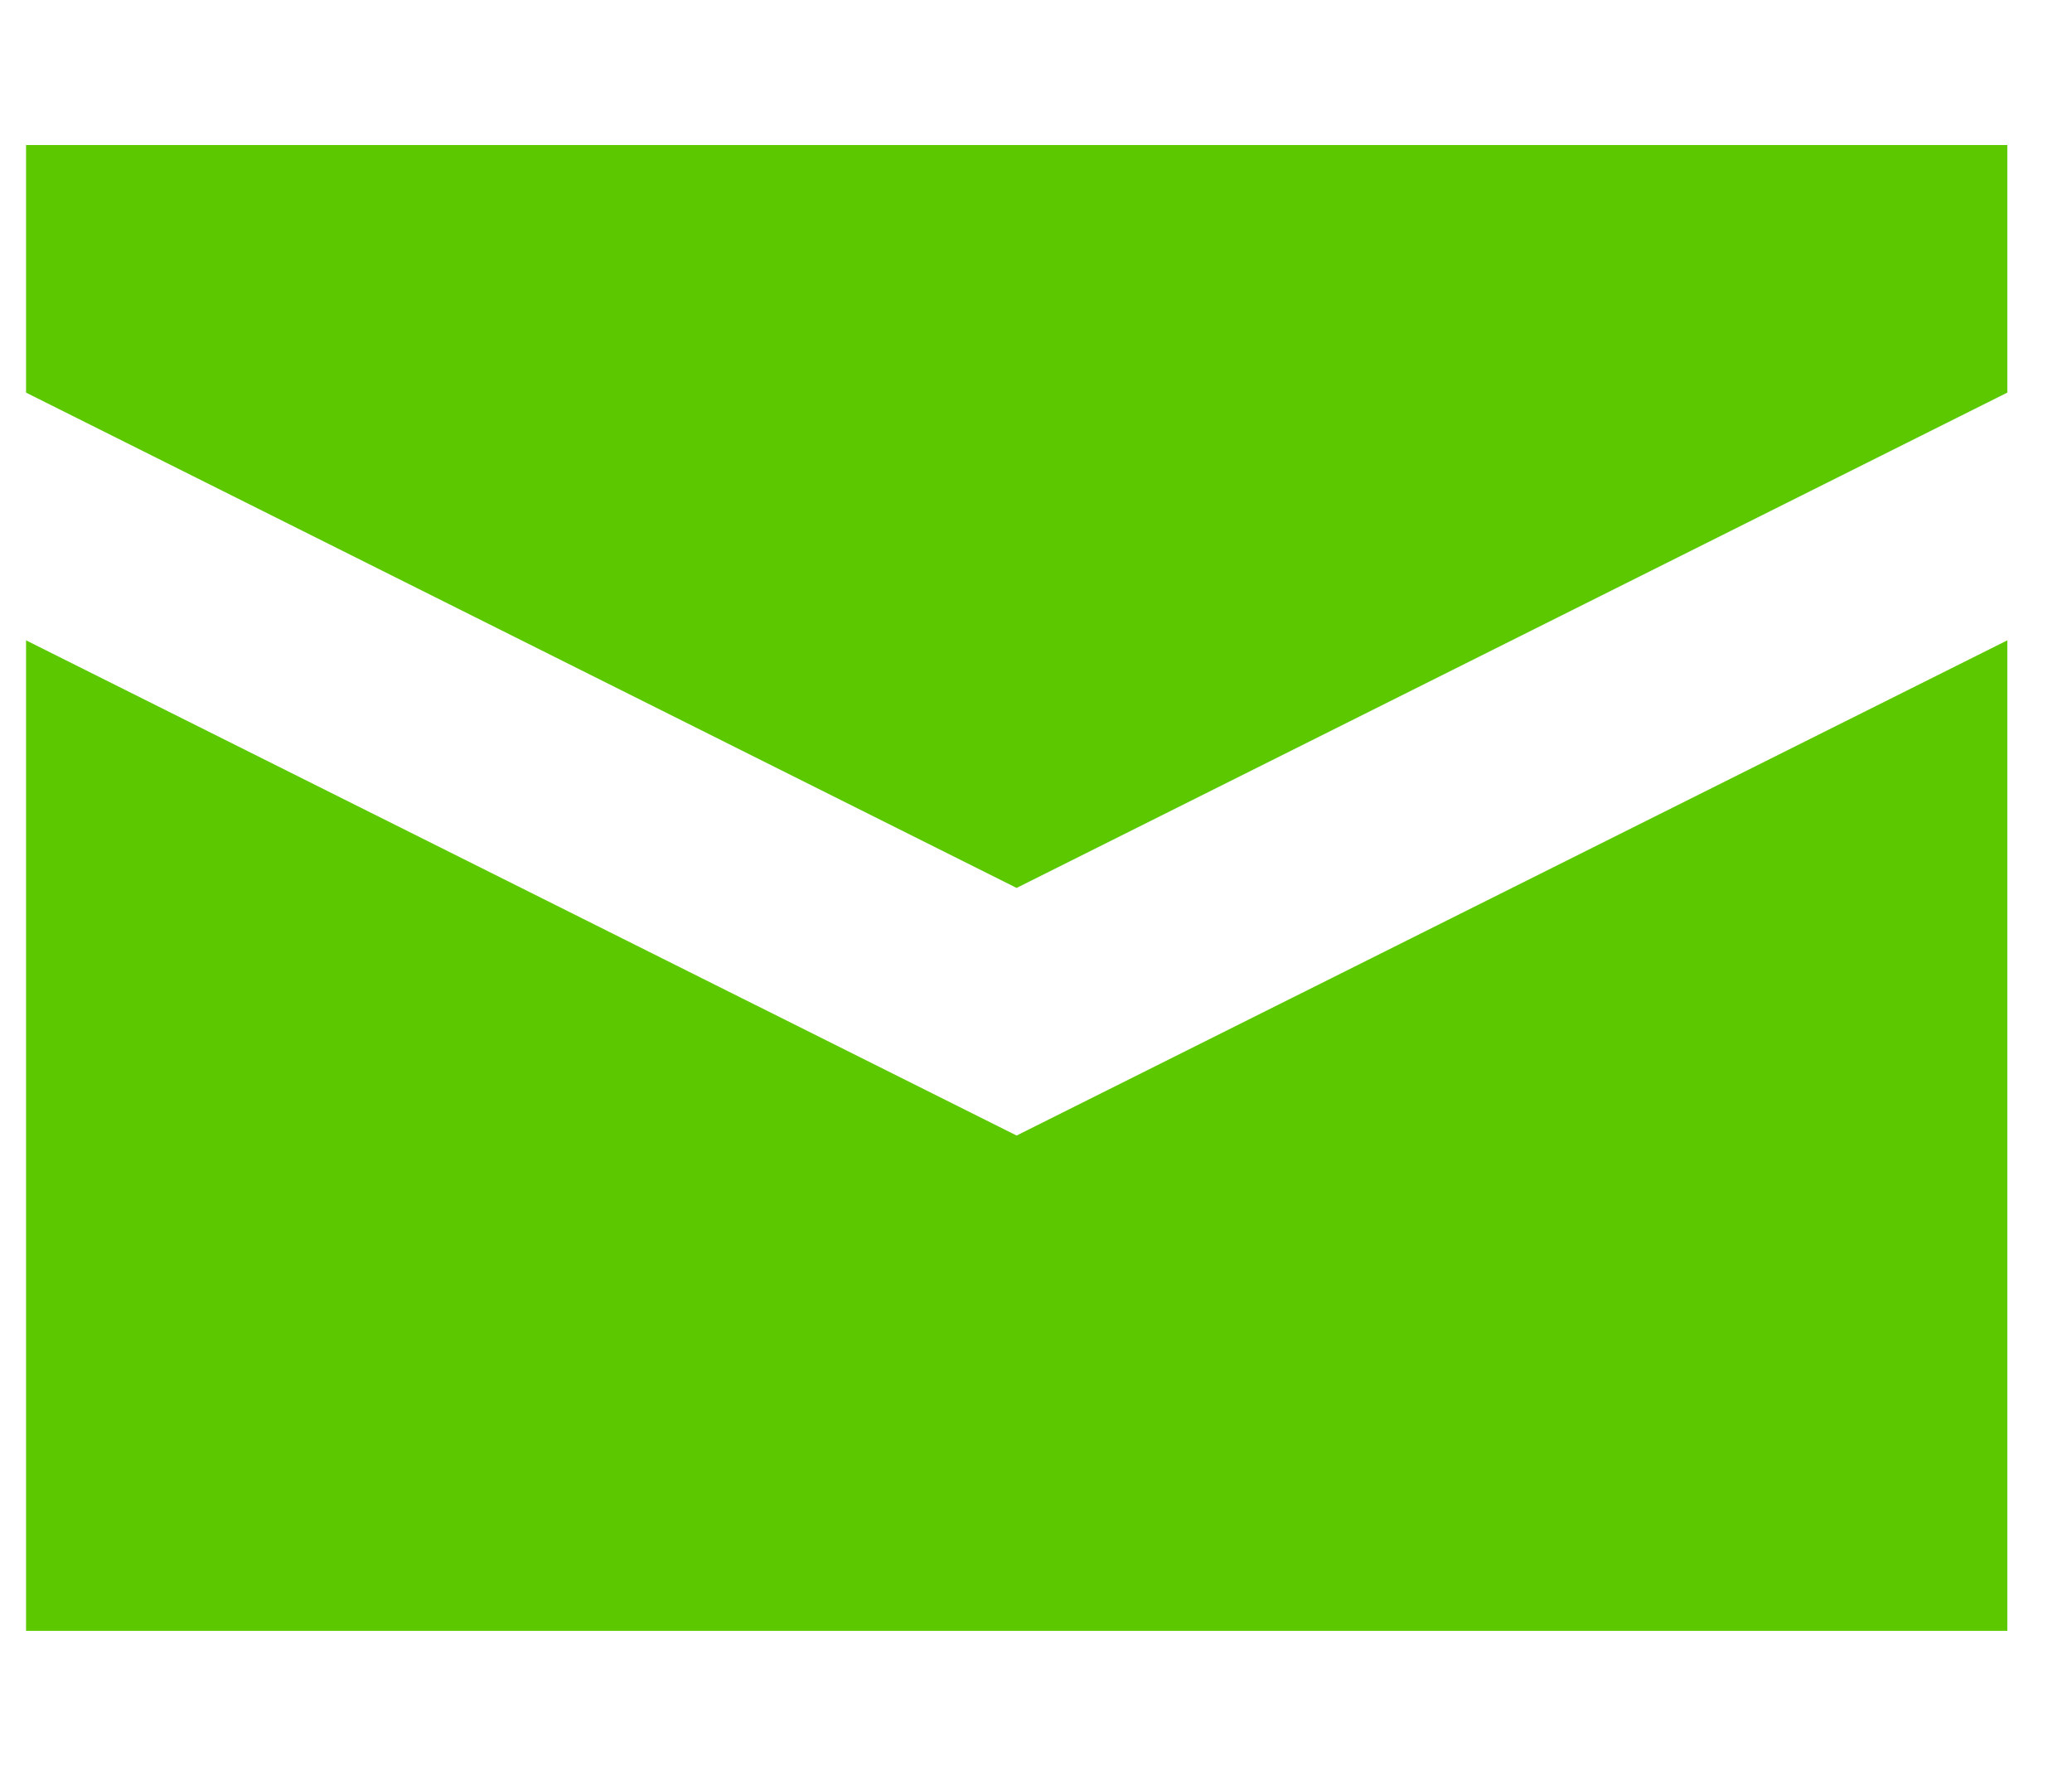
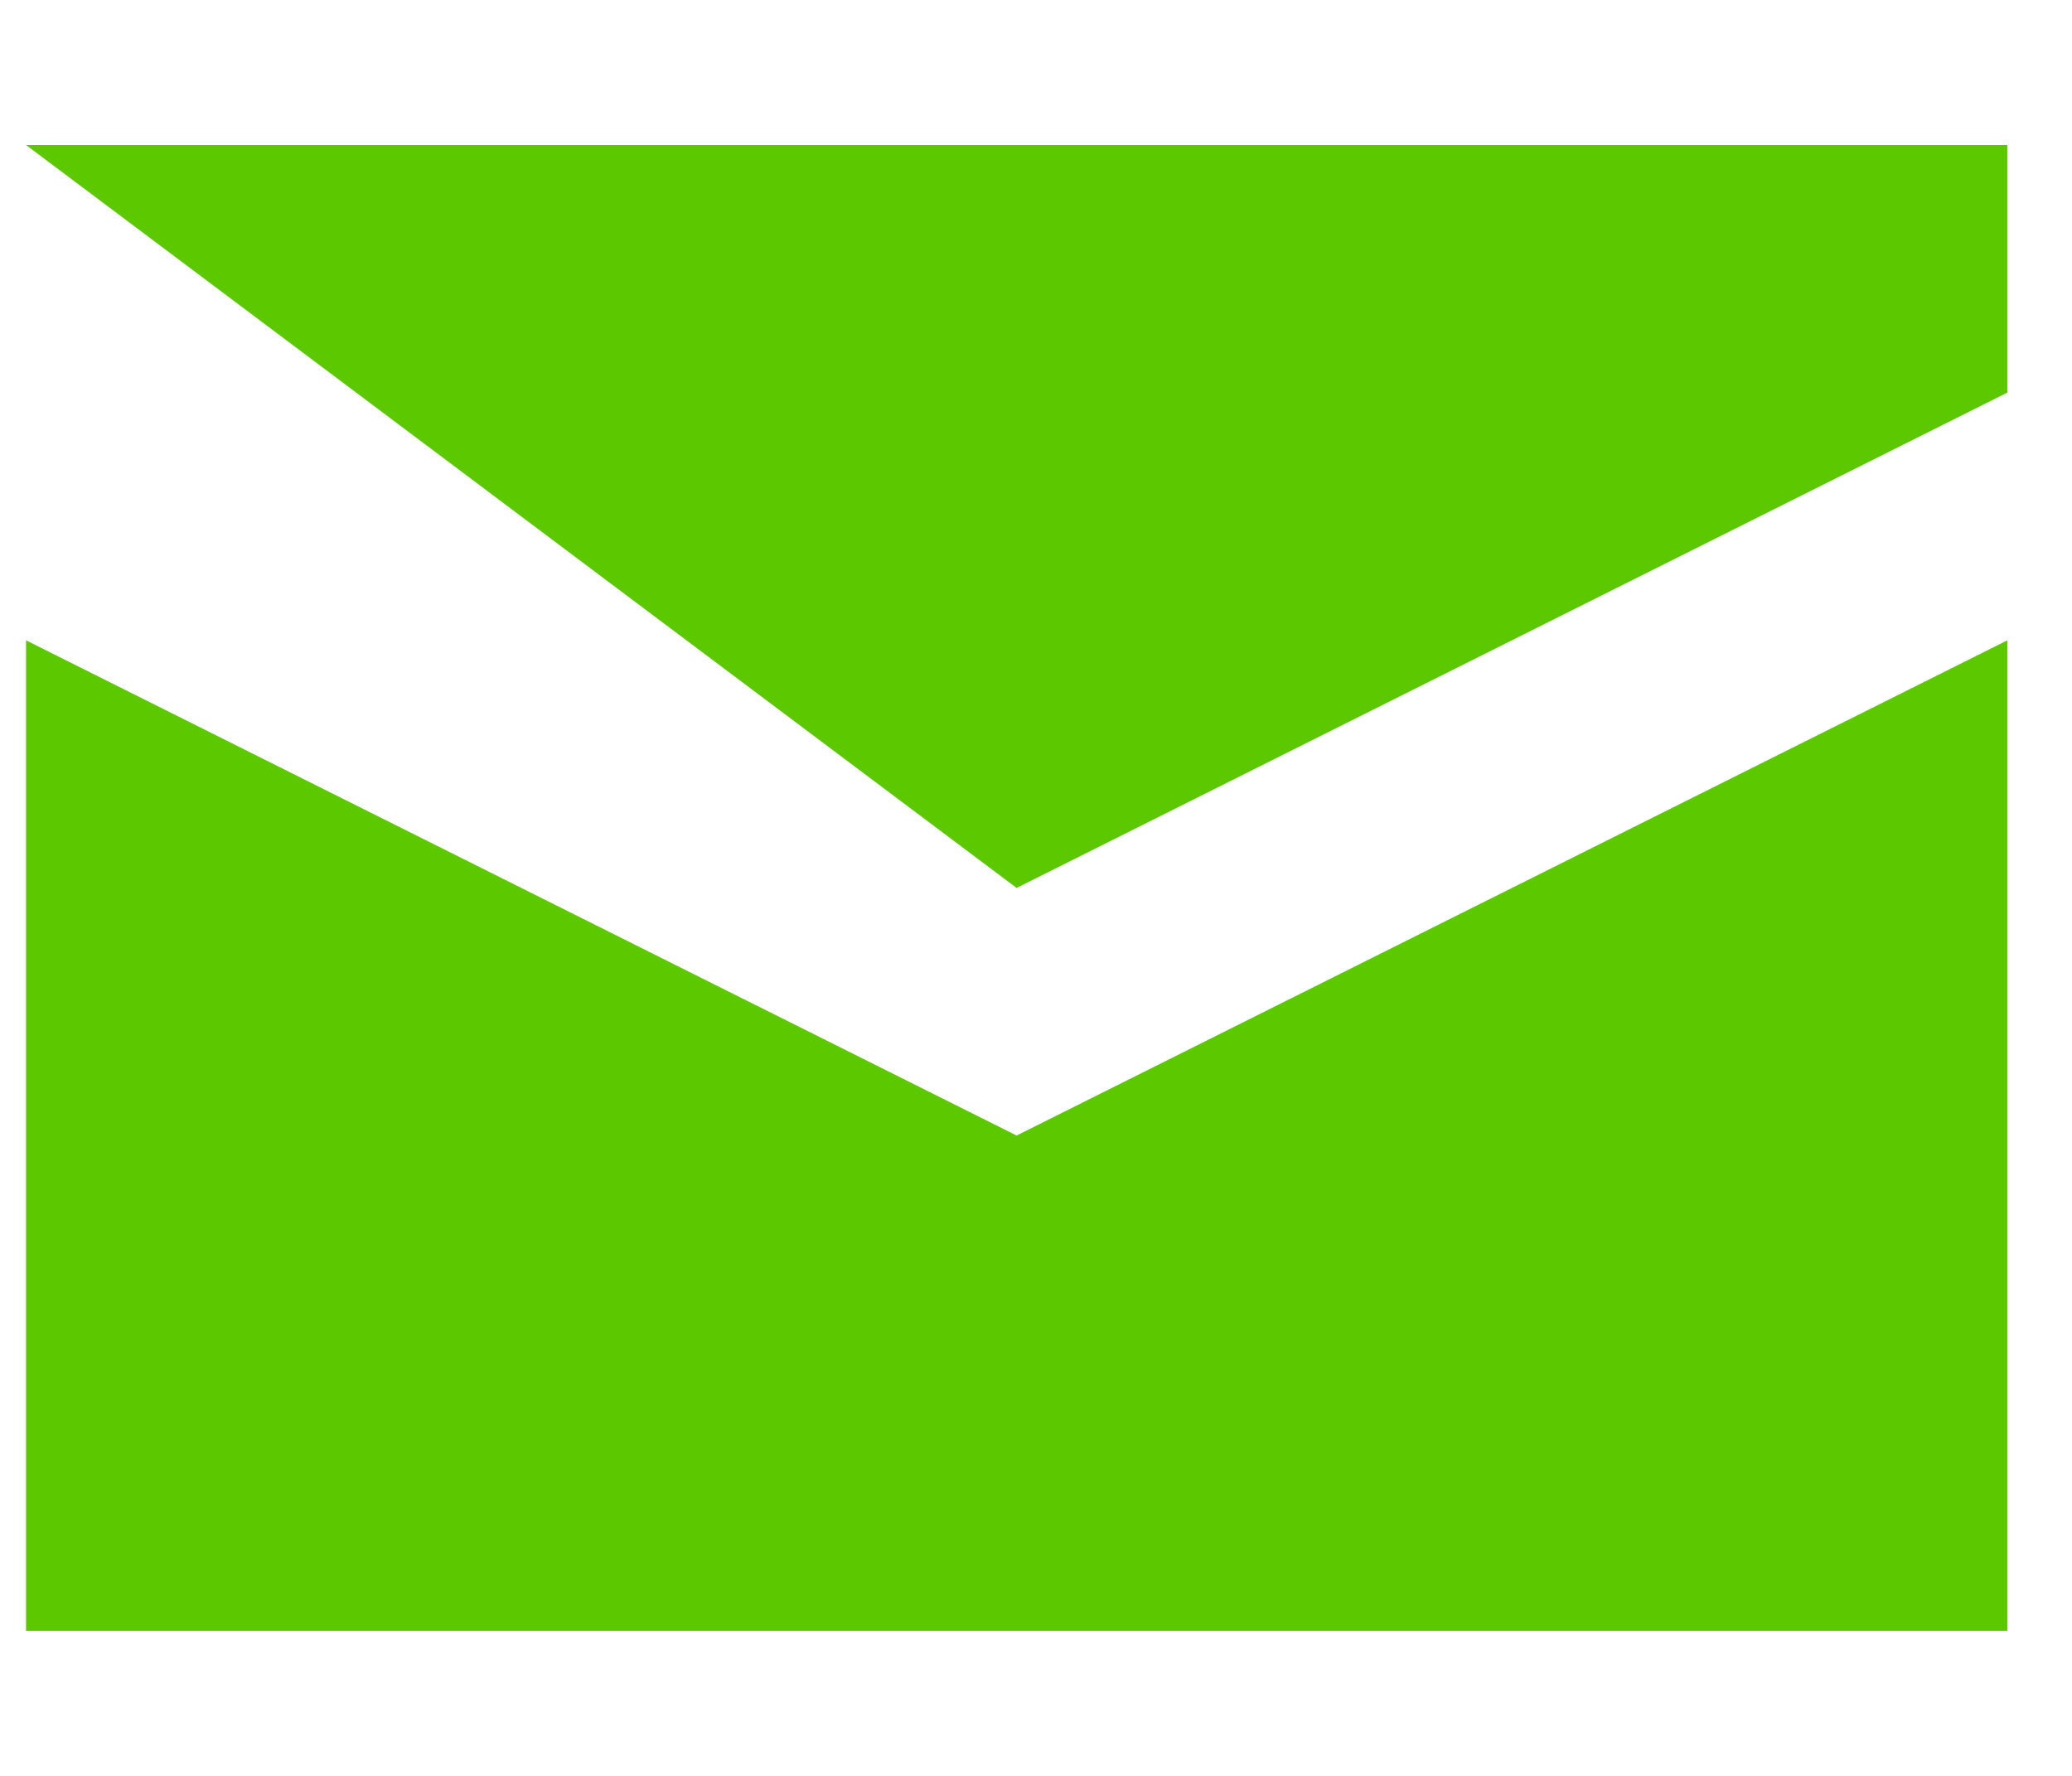
<svg xmlns="http://www.w3.org/2000/svg" width="14" height="12" viewBox="0 0 14 12" fill="none">
-   <path d="M0.176 0.98V2.653L6.869 6L13.563 2.653V0.98H0.176ZM0.176 4.327V11.02H13.563V4.327L6.869 7.673L0.176 4.327Z" fill="#5CC900" />
+   <path d="M0.176 0.98L6.869 6L13.563 2.653V0.98H0.176ZM0.176 4.327V11.02H13.563V4.327L6.869 7.673L0.176 4.327Z" fill="#5CC900" />
</svg>